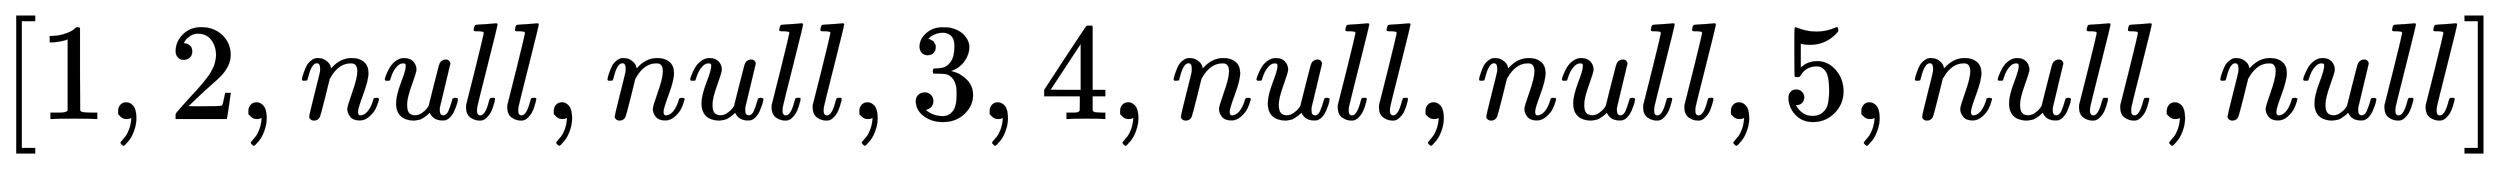
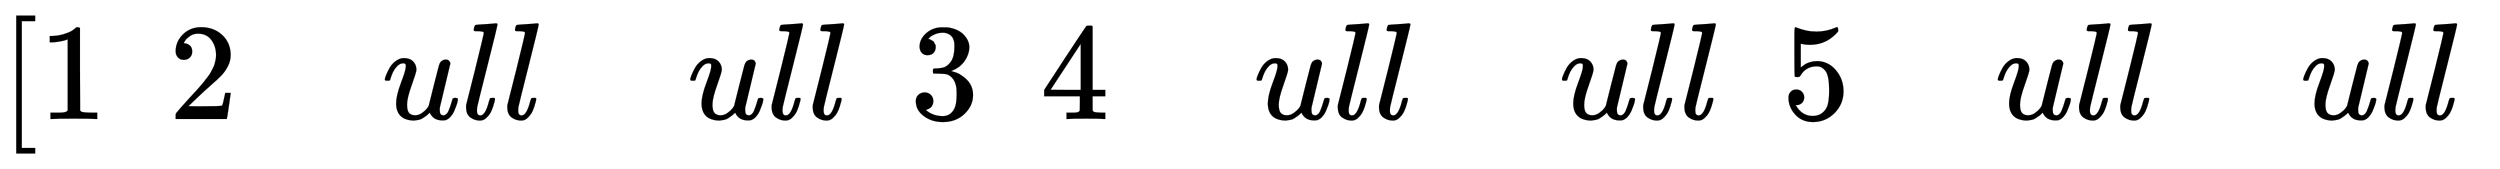
<svg xmlns="http://www.w3.org/2000/svg" xmlns:xlink="http://www.w3.org/1999/xlink" width="42.111ex" height="2.843ex" style="vertical-align: -0.838ex;" viewBox="0 -863.1 18131.2 1223.9" role="img" focusable="false" aria-labelledby="MathJax-SVG-1-Title">
  <title id="MathJax-SVG-1-Title">[1,2,null,null,3,4,null,null,5,null,null]</title>
  <defs aria-hidden="true">
    <path stroke-width="1" id="E1-MJMAIN-5B" d="M118 -250V750H255V710H158V-210H255V-250H118Z" />
    <path stroke-width="1" id="E1-MJMAIN-31" d="M213 578L200 573Q186 568 160 563T102 556H83V602H102Q149 604 189 617T245 641T273 663Q275 666 285 666Q294 666 302 660V361L303 61Q310 54 315 52T339 48T401 46H427V0H416Q395 3 257 3Q121 3 100 0H88V46H114Q136 46 152 46T177 47T193 50T201 52T207 57T213 61V578Z" />
-     <path stroke-width="1" id="E1-MJMAIN-2C" d="M78 35T78 60T94 103T137 121Q165 121 187 96T210 8Q210 -27 201 -60T180 -117T154 -158T130 -185T117 -194Q113 -194 104 -185T95 -172Q95 -168 106 -156T131 -126T157 -76T173 -3V9L172 8Q170 7 167 6T161 3T152 1T140 0Q113 0 96 17Z" />
    <path stroke-width="1" id="E1-MJMAIN-32" d="M109 429Q82 429 66 447T50 491Q50 562 103 614T235 666Q326 666 387 610T449 465Q449 422 429 383T381 315T301 241Q265 210 201 149L142 93L218 92Q375 92 385 97Q392 99 409 186V189H449V186Q448 183 436 95T421 3V0H50V19V31Q50 38 56 46T86 81Q115 113 136 137Q145 147 170 174T204 211T233 244T261 278T284 308T305 340T320 369T333 401T340 431T343 464Q343 527 309 573T212 619Q179 619 154 602T119 569T109 550Q109 549 114 549Q132 549 151 535T170 489Q170 464 154 447T109 429Z" />
-     <path stroke-width="1" id="E1-MJMATHI-6E" d="M21 287Q22 293 24 303T36 341T56 388T89 425T135 442Q171 442 195 424T225 390T231 369Q231 367 232 367L243 378Q304 442 382 442Q436 442 469 415T503 336T465 179T427 52Q427 26 444 26Q450 26 453 27Q482 32 505 65T540 145Q542 153 560 153Q580 153 580 145Q580 144 576 130Q568 101 554 73T508 17T439 -10Q392 -10 371 17T350 73Q350 92 386 193T423 345Q423 404 379 404H374Q288 404 229 303L222 291L189 157Q156 26 151 16Q138 -11 108 -11Q95 -11 87 -5T76 7T74 17Q74 30 112 180T152 343Q153 348 153 366Q153 405 129 405Q91 405 66 305Q60 285 60 284Q58 278 41 278H27Q21 284 21 287Z" />
    <path stroke-width="1" id="E1-MJMATHI-75" d="M21 287Q21 295 30 318T55 370T99 420T158 442Q204 442 227 417T250 358Q250 340 216 246T182 105Q182 62 196 45T238 27T291 44T328 78L339 95Q341 99 377 247Q407 367 413 387T427 416Q444 431 463 431Q480 431 488 421T496 402L420 84Q419 79 419 68Q419 43 426 35T447 26Q469 29 482 57T512 145Q514 153 532 153Q551 153 551 144Q550 139 549 130T540 98T523 55T498 17T462 -8Q454 -10 438 -10Q372 -10 347 46Q345 45 336 36T318 21T296 6T267 -6T233 -11Q189 -11 155 7Q103 38 103 113Q103 170 138 262T173 379Q173 380 173 381Q173 390 173 393T169 400T158 404H154Q131 404 112 385T82 344T65 302T57 280Q55 278 41 278H27Q21 284 21 287Z" />
-     <path stroke-width="1" id="E1-MJMATHI-6C" d="M117 59Q117 26 142 26Q179 26 205 131Q211 151 215 152Q217 153 225 153H229Q238 153 241 153T246 151T248 144Q247 138 245 128T234 90T214 43T183 6T137 -11Q101 -11 70 11T38 85Q38 97 39 102L104 360Q167 615 167 623Q167 626 166 628T162 632T157 634T149 635T141 636T132 637T122 637Q112 637 109 637T101 638T95 641T94 647Q94 649 96 661Q101 680 107 682T179 688Q194 689 213 690T243 693T254 694Q266 694 266 686Q266 675 193 386T118 83Q118 81 118 75T117 65V59Z" />
+     <path stroke-width="1" id="E1-MJMATHI-6C" d="M117 59Q117 26 142 26Q179 26 205 131Q211 151 215 152Q217 153 225 153Q238 153 241 153T246 151T248 144Q247 138 245 128T234 90T214 43T183 6T137 -11Q101 -11 70 11T38 85Q38 97 39 102L104 360Q167 615 167 623Q167 626 166 628T162 632T157 634T149 635T141 636T132 637T122 637Q112 637 109 637T101 638T95 641T94 647Q94 649 96 661Q101 680 107 682T179 688Q194 689 213 690T243 693T254 694Q266 694 266 686Q266 675 193 386T118 83Q118 81 118 75T117 65V59Z" />
    <path stroke-width="1" id="E1-MJMAIN-33" d="M127 463Q100 463 85 480T69 524Q69 579 117 622T233 665Q268 665 277 664Q351 652 390 611T430 522Q430 470 396 421T302 350L299 348Q299 347 308 345T337 336T375 315Q457 262 457 175Q457 96 395 37T238 -22Q158 -22 100 21T42 130Q42 158 60 175T105 193Q133 193 151 175T169 130Q169 119 166 110T159 94T148 82T136 74T126 70T118 67L114 66Q165 21 238 21Q293 21 321 74Q338 107 338 175V195Q338 290 274 322Q259 328 213 329L171 330L168 332Q166 335 166 348Q166 366 174 366Q202 366 232 371Q266 376 294 413T322 525V533Q322 590 287 612Q265 626 240 626Q208 626 181 615T143 592T132 580H135Q138 579 143 578T153 573T165 566T175 555T183 540T186 520Q186 498 172 481T127 463Z" />
    <path stroke-width="1" id="E1-MJMAIN-34" d="M462 0Q444 3 333 3Q217 3 199 0H190V46H221Q241 46 248 46T265 48T279 53T286 61Q287 63 287 115V165H28V211L179 442Q332 674 334 675Q336 677 355 677H373L379 671V211H471V165H379V114Q379 73 379 66T385 54Q393 47 442 46H471V0H462ZM293 211V545L74 212L183 211H293Z" />
    <path stroke-width="1" id="E1-MJMAIN-35" d="M164 157Q164 133 148 117T109 101H102Q148 22 224 22Q294 22 326 82Q345 115 345 210Q345 313 318 349Q292 382 260 382H254Q176 382 136 314Q132 307 129 306T114 304Q97 304 95 310Q93 314 93 485V614Q93 664 98 664Q100 666 102 666Q103 666 123 658T178 642T253 634Q324 634 389 662Q397 666 402 666Q410 666 410 648V635Q328 538 205 538Q174 538 149 544L139 546V374Q158 388 169 396T205 412T256 420Q337 420 393 355T449 201Q449 109 385 44T229 -22Q148 -22 99 32T50 154Q50 178 61 192T84 210T107 214Q132 214 148 197T164 157Z" />
-     <path stroke-width="1" id="E1-MJMAIN-5D" d="M22 710V750H159V-250H22V-210H119V710H22Z" />
  </defs>
  <g stroke="currentColor" fill="currentColor" stroke-width="0" transform="matrix(1 0 0 -1 0 0)" aria-hidden="true">
    <use xlink:href="#E1-MJMAIN-5B" x="0" y="0" />
    <use xlink:href="#E1-MJMAIN-31" x="278" y="0" />
    <use xlink:href="#E1-MJMAIN-2C" x="779" y="0" />
    <use xlink:href="#E1-MJMAIN-32" x="1224" y="0" />
    <use xlink:href="#E1-MJMAIN-2C" x="1724" y="0" />
    <use xlink:href="#E1-MJMATHI-6E" x="2169" y="0" />
    <use xlink:href="#E1-MJMATHI-75" x="2770" y="0" />
    <use xlink:href="#E1-MJMATHI-6C" x="3342" y="0" />
    <use xlink:href="#E1-MJMATHI-6C" x="3641" y="0" />
    <use xlink:href="#E1-MJMAIN-2C" x="3939" y="0" />
    <use xlink:href="#E1-MJMATHI-6E" x="4385" y="0" />
    <use xlink:href="#E1-MJMATHI-75" x="4985" y="0" />
    <use xlink:href="#E1-MJMATHI-6C" x="5558" y="0" />
    <use xlink:href="#E1-MJMATHI-6C" x="5856" y="0" />
    <use xlink:href="#E1-MJMAIN-2C" x="6155" y="0" />
    <use xlink:href="#E1-MJMAIN-33" x="6600" y="0" />
    <use xlink:href="#E1-MJMAIN-2C" x="7100" y="0" />
    <use xlink:href="#E1-MJMAIN-34" x="7545" y="0" />
    <use xlink:href="#E1-MJMAIN-2C" x="8046" y="0" />
    <use xlink:href="#E1-MJMATHI-6E" x="8491" y="0" />
    <use xlink:href="#E1-MJMATHI-75" x="9092" y="0" />
    <use xlink:href="#E1-MJMATHI-6C" x="9664" y="0" />
    <use xlink:href="#E1-MJMATHI-6C" x="9963" y="0" />
    <use xlink:href="#E1-MJMAIN-2C" x="10261" y="0" />
    <use xlink:href="#E1-MJMATHI-6E" x="10706" y="0" />
    <use xlink:href="#E1-MJMATHI-75" x="11307" y="0" />
    <use xlink:href="#E1-MJMATHI-6C" x="11879" y="0" />
    <use xlink:href="#E1-MJMATHI-6C" x="12178" y="0" />
    <use xlink:href="#E1-MJMAIN-2C" x="12476" y="0" />
    <use xlink:href="#E1-MJMAIN-35" x="12921" y="0" />
    <use xlink:href="#E1-MJMAIN-2C" x="13422" y="0" />
    <use xlink:href="#E1-MJMATHI-6E" x="13867" y="0" />
    <use xlink:href="#E1-MJMATHI-75" x="14468" y="0" />
    <use xlink:href="#E1-MJMATHI-6C" x="15040" y="0" />
    <use xlink:href="#E1-MJMATHI-6C" x="15339" y="0" />
    <use xlink:href="#E1-MJMAIN-2C" x="15637" y="0" />
    <use xlink:href="#E1-MJMATHI-6E" x="16082" y="0" />
    <use xlink:href="#E1-MJMATHI-75" x="16683" y="0" />
    <use xlink:href="#E1-MJMATHI-6C" x="17255" y="0" />
    <use xlink:href="#E1-MJMATHI-6C" x="17554" y="0" />
    <use xlink:href="#E1-MJMAIN-5D" x="17852" y="0" />
  </g>
</svg>